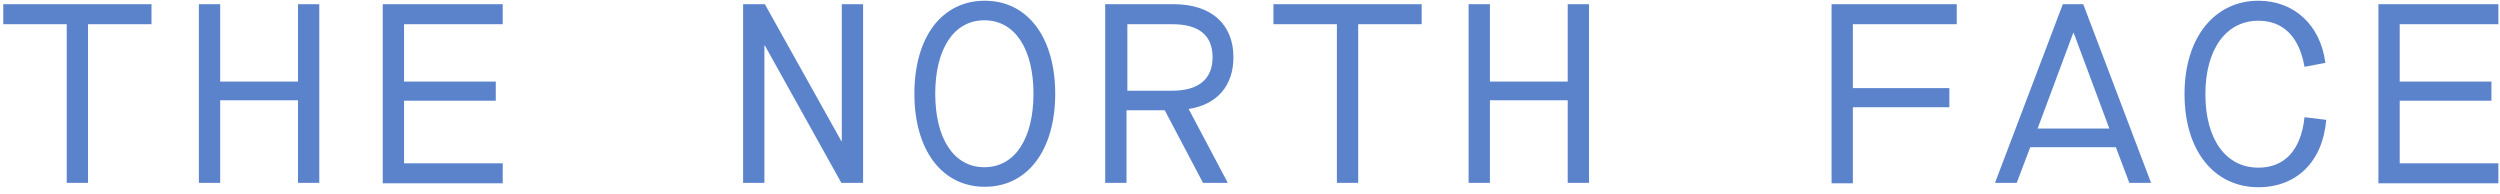
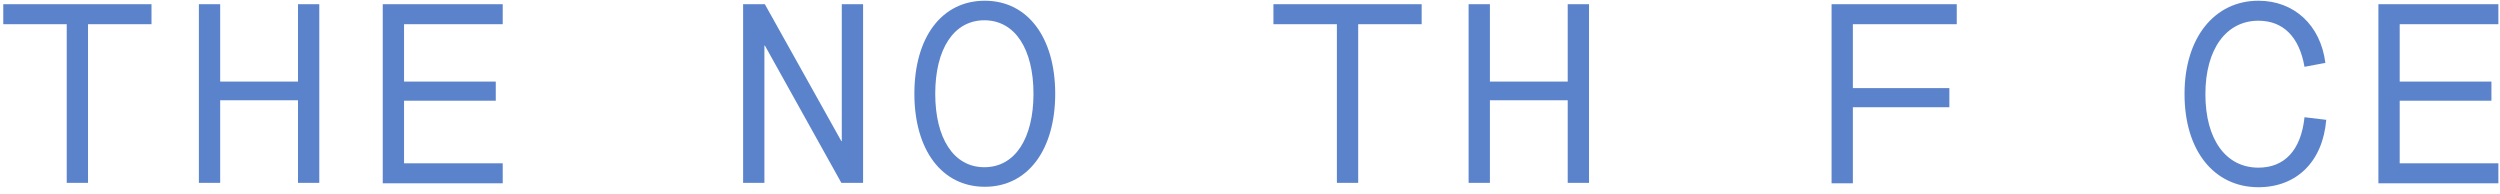
<svg xmlns="http://www.w3.org/2000/svg" width="270" height="21" viewBox="0 0 270 21" fill="none">
  <path d="M7.207 2.614H0.353V0.454H16.362V2.614H9.507V19.749H7.207V2.614Z" fill="#5B83CC" />
  <path d="M21.479 0.454H23.779V8.811H32.183V0.454H34.483V19.749H32.183V10.829H23.779V19.749H21.479V0.454Z" fill="#5B83CC" />
  <path d="M41.337 0.454H54.294V2.614H43.637V8.811H53.543V10.876H43.637V17.637H54.294V19.796H41.337V0.501V0.454Z" fill="#5B83CC" />
  <path d="M80.256 0.454H82.603L90.866 15.242H90.913V0.454H93.213V19.749H90.866L82.603 4.914H82.556V19.749H80.256V0.454Z" fill="#5B83CC" />
  <path d="M98.753 10.125C98.753 4.022 101.71 0.079 106.358 0.079C111.006 0.079 113.963 4.069 113.963 10.125C113.963 16.181 111.006 20.172 106.358 20.172C101.71 20.172 98.753 16.181 98.753 10.125ZM111.616 10.125C111.616 5.337 109.644 2.191 106.311 2.191C102.978 2.191 101.006 5.337 101.006 10.125C101.006 14.914 102.978 18.059 106.311 18.059C109.644 18.059 111.616 14.914 111.616 10.125Z" fill="#5B83CC" />
-   <path d="M119.456 0.454H126.779C130.817 0.454 133.211 2.614 133.211 6.182C133.211 9.28 131.427 11.299 128.375 11.768L132.601 19.749H129.925L125.793 11.909H121.662V19.749H119.362V0.454H119.456ZM126.592 9.797C129.408 9.797 130.958 8.576 130.958 6.182C130.958 3.787 129.455 2.614 126.592 2.614H121.756V9.797H126.592Z" fill="#5B83CC" />
  <path d="M144.384 2.614H137.53V0.454H153.539V2.614H146.685V19.749H144.384V2.614Z" fill="#5B83CC" />
  <path d="M158.609 0.454H160.91V8.811H169.313V0.454H171.614V19.749H169.313V10.829H160.91V19.749H158.609V0.454Z" fill="#5B83CC" />
  <path d="M197.81 0.454H211.33V2.614H200.11V9.515H210.532V11.581H200.11V19.796H197.81V0.501V0.454Z" fill="#5B83CC" />
-   <path d="M228.512 15.9H219.264L217.808 19.749H215.461L222.785 0.454H224.991L232.315 19.749H229.967L228.512 15.9ZM227.808 13.881L223.958 3.553H223.911L220.062 13.881H227.855H227.808Z" fill="#5B83CC" />
  <path d="M235.93 10.125C235.93 4.069 239.169 0.079 243.911 0.079C247.76 0.079 250.624 2.708 251.14 6.792L248.887 7.215C248.323 3.975 246.586 2.238 243.911 2.238C240.437 2.238 238.183 5.29 238.183 10.172C238.183 15.055 240.39 18.106 243.911 18.106C246.727 18.106 248.511 16.228 248.887 12.66L251.234 12.942C250.859 17.449 248.042 20.219 243.911 20.219C239.122 20.219 235.93 16.275 235.93 10.172V10.125Z" fill="#5B83CC" />
  <path d="M256.868 0.454H269.825V2.614H259.168V8.811H269.074V10.876H259.168V17.637H269.825V19.796H256.868V0.501V0.454Z" fill="#5B83CC" />
</svg>